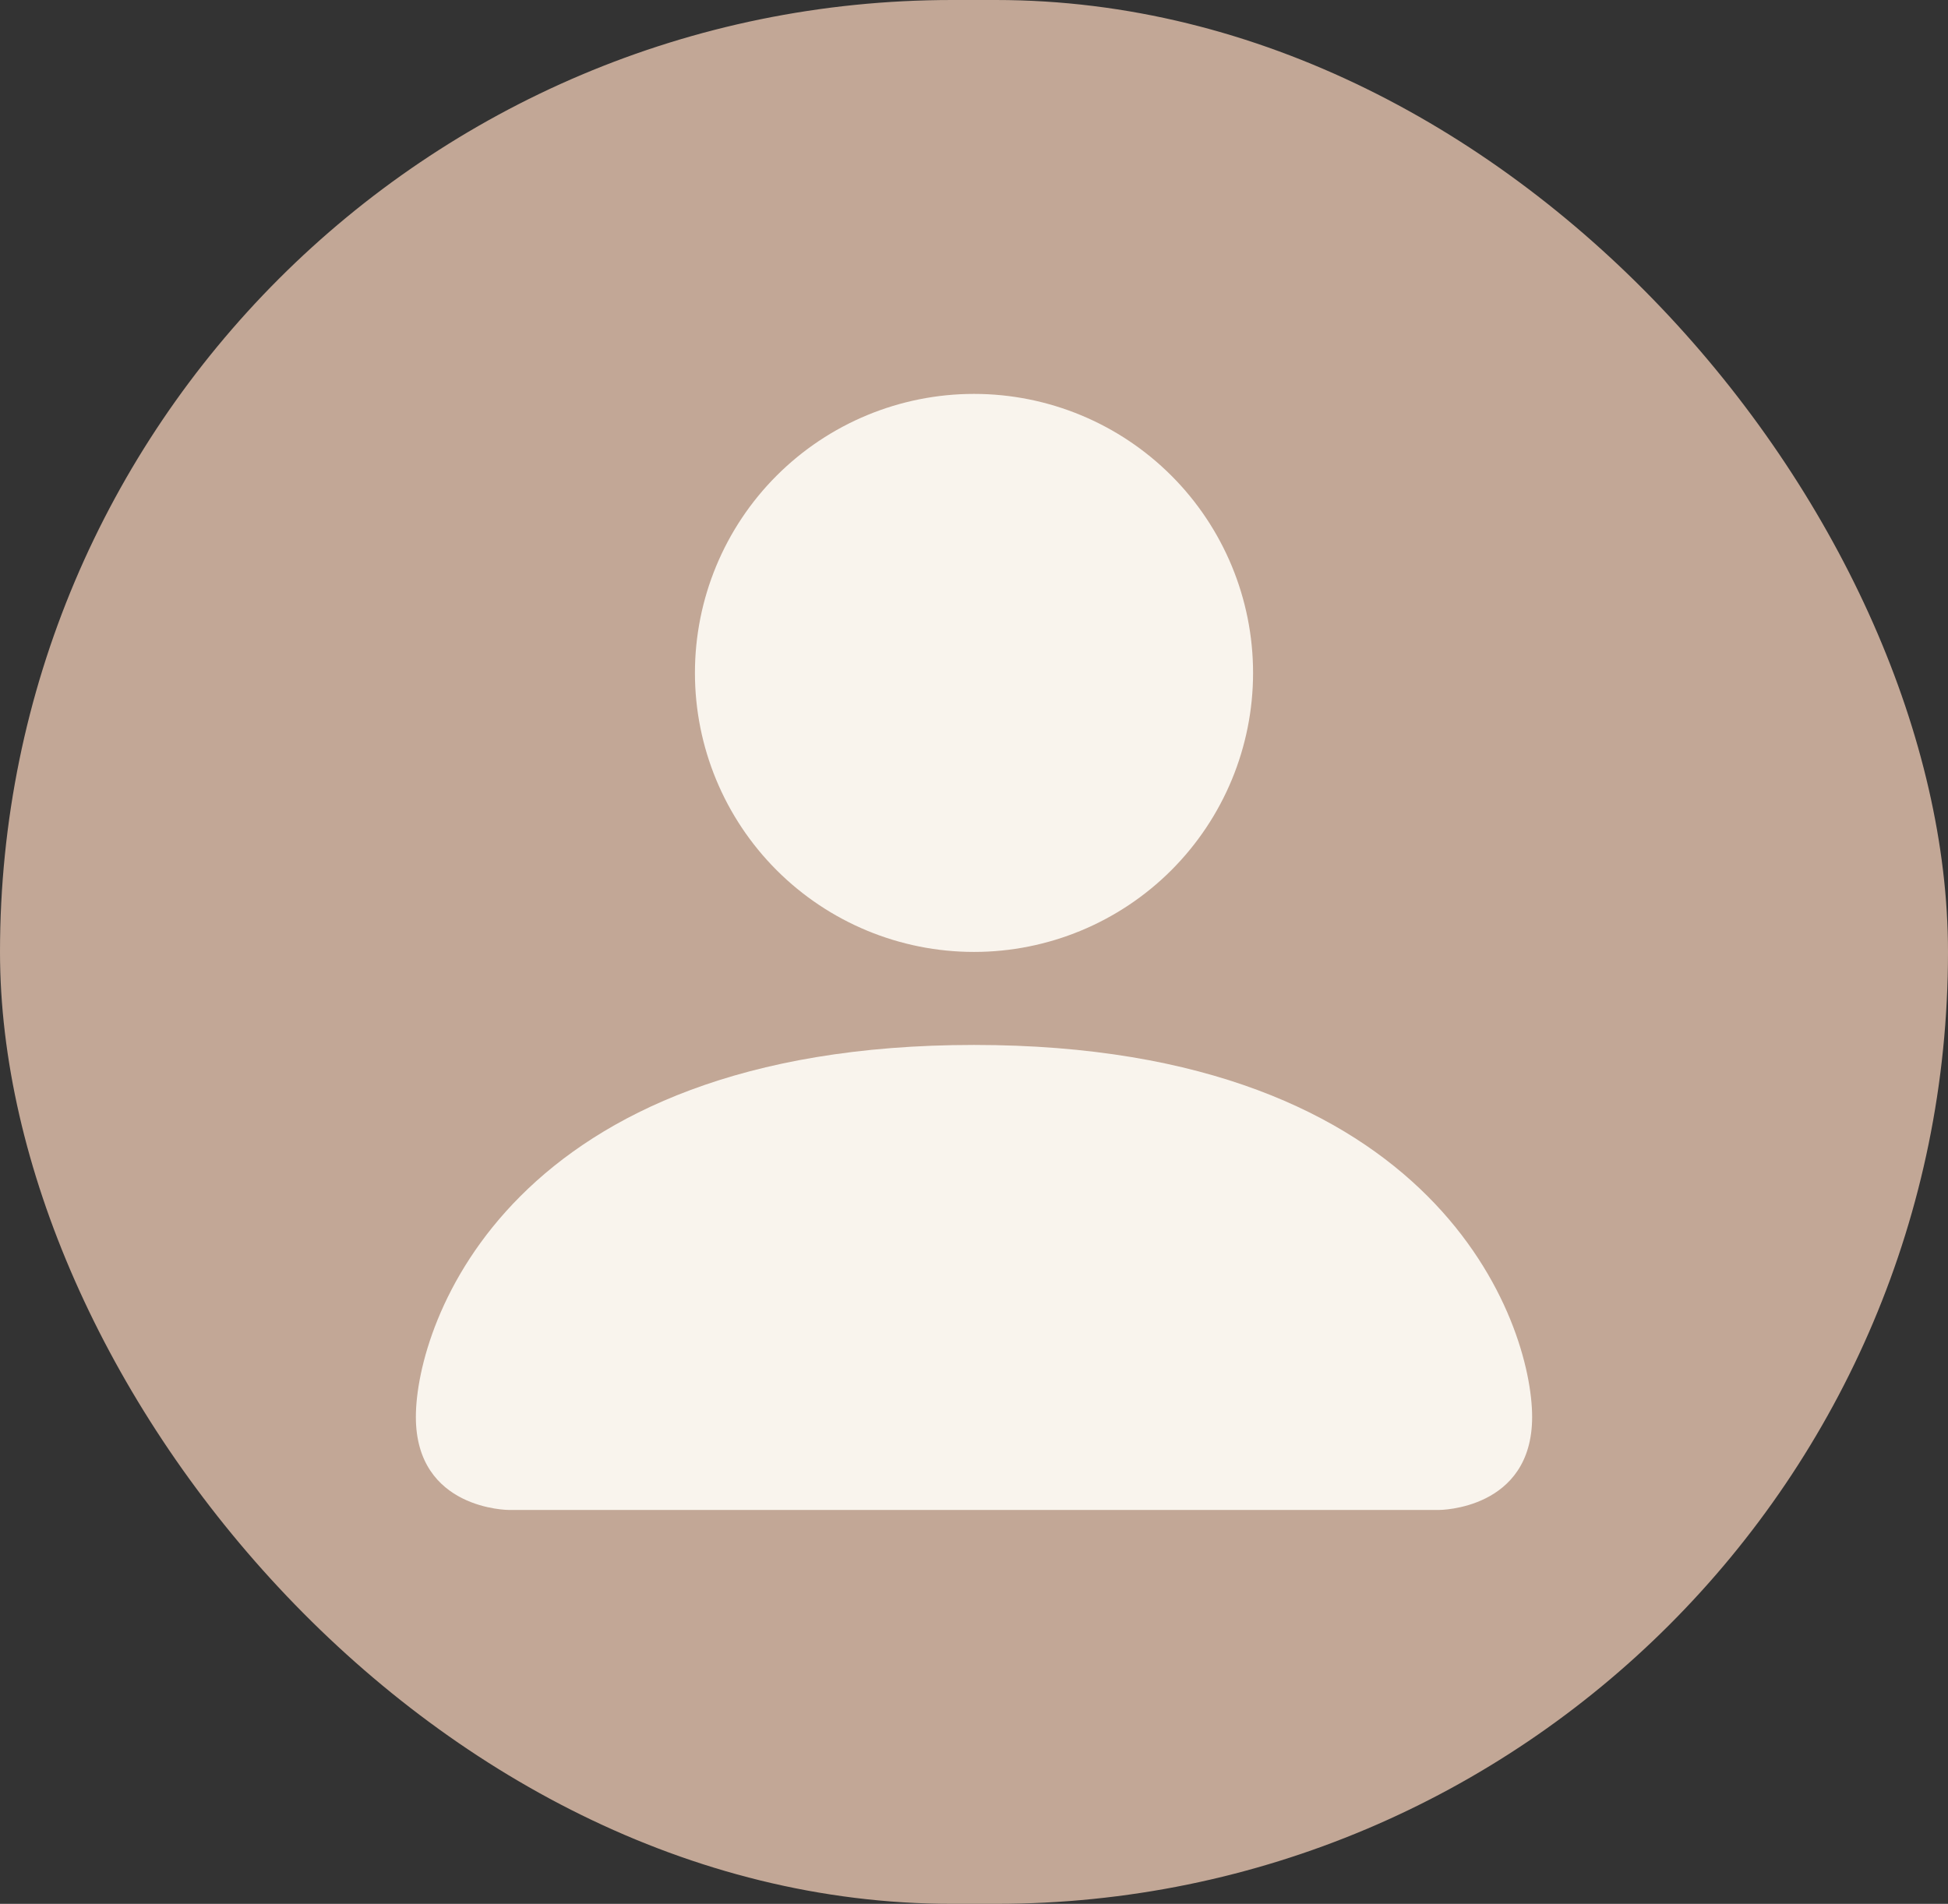
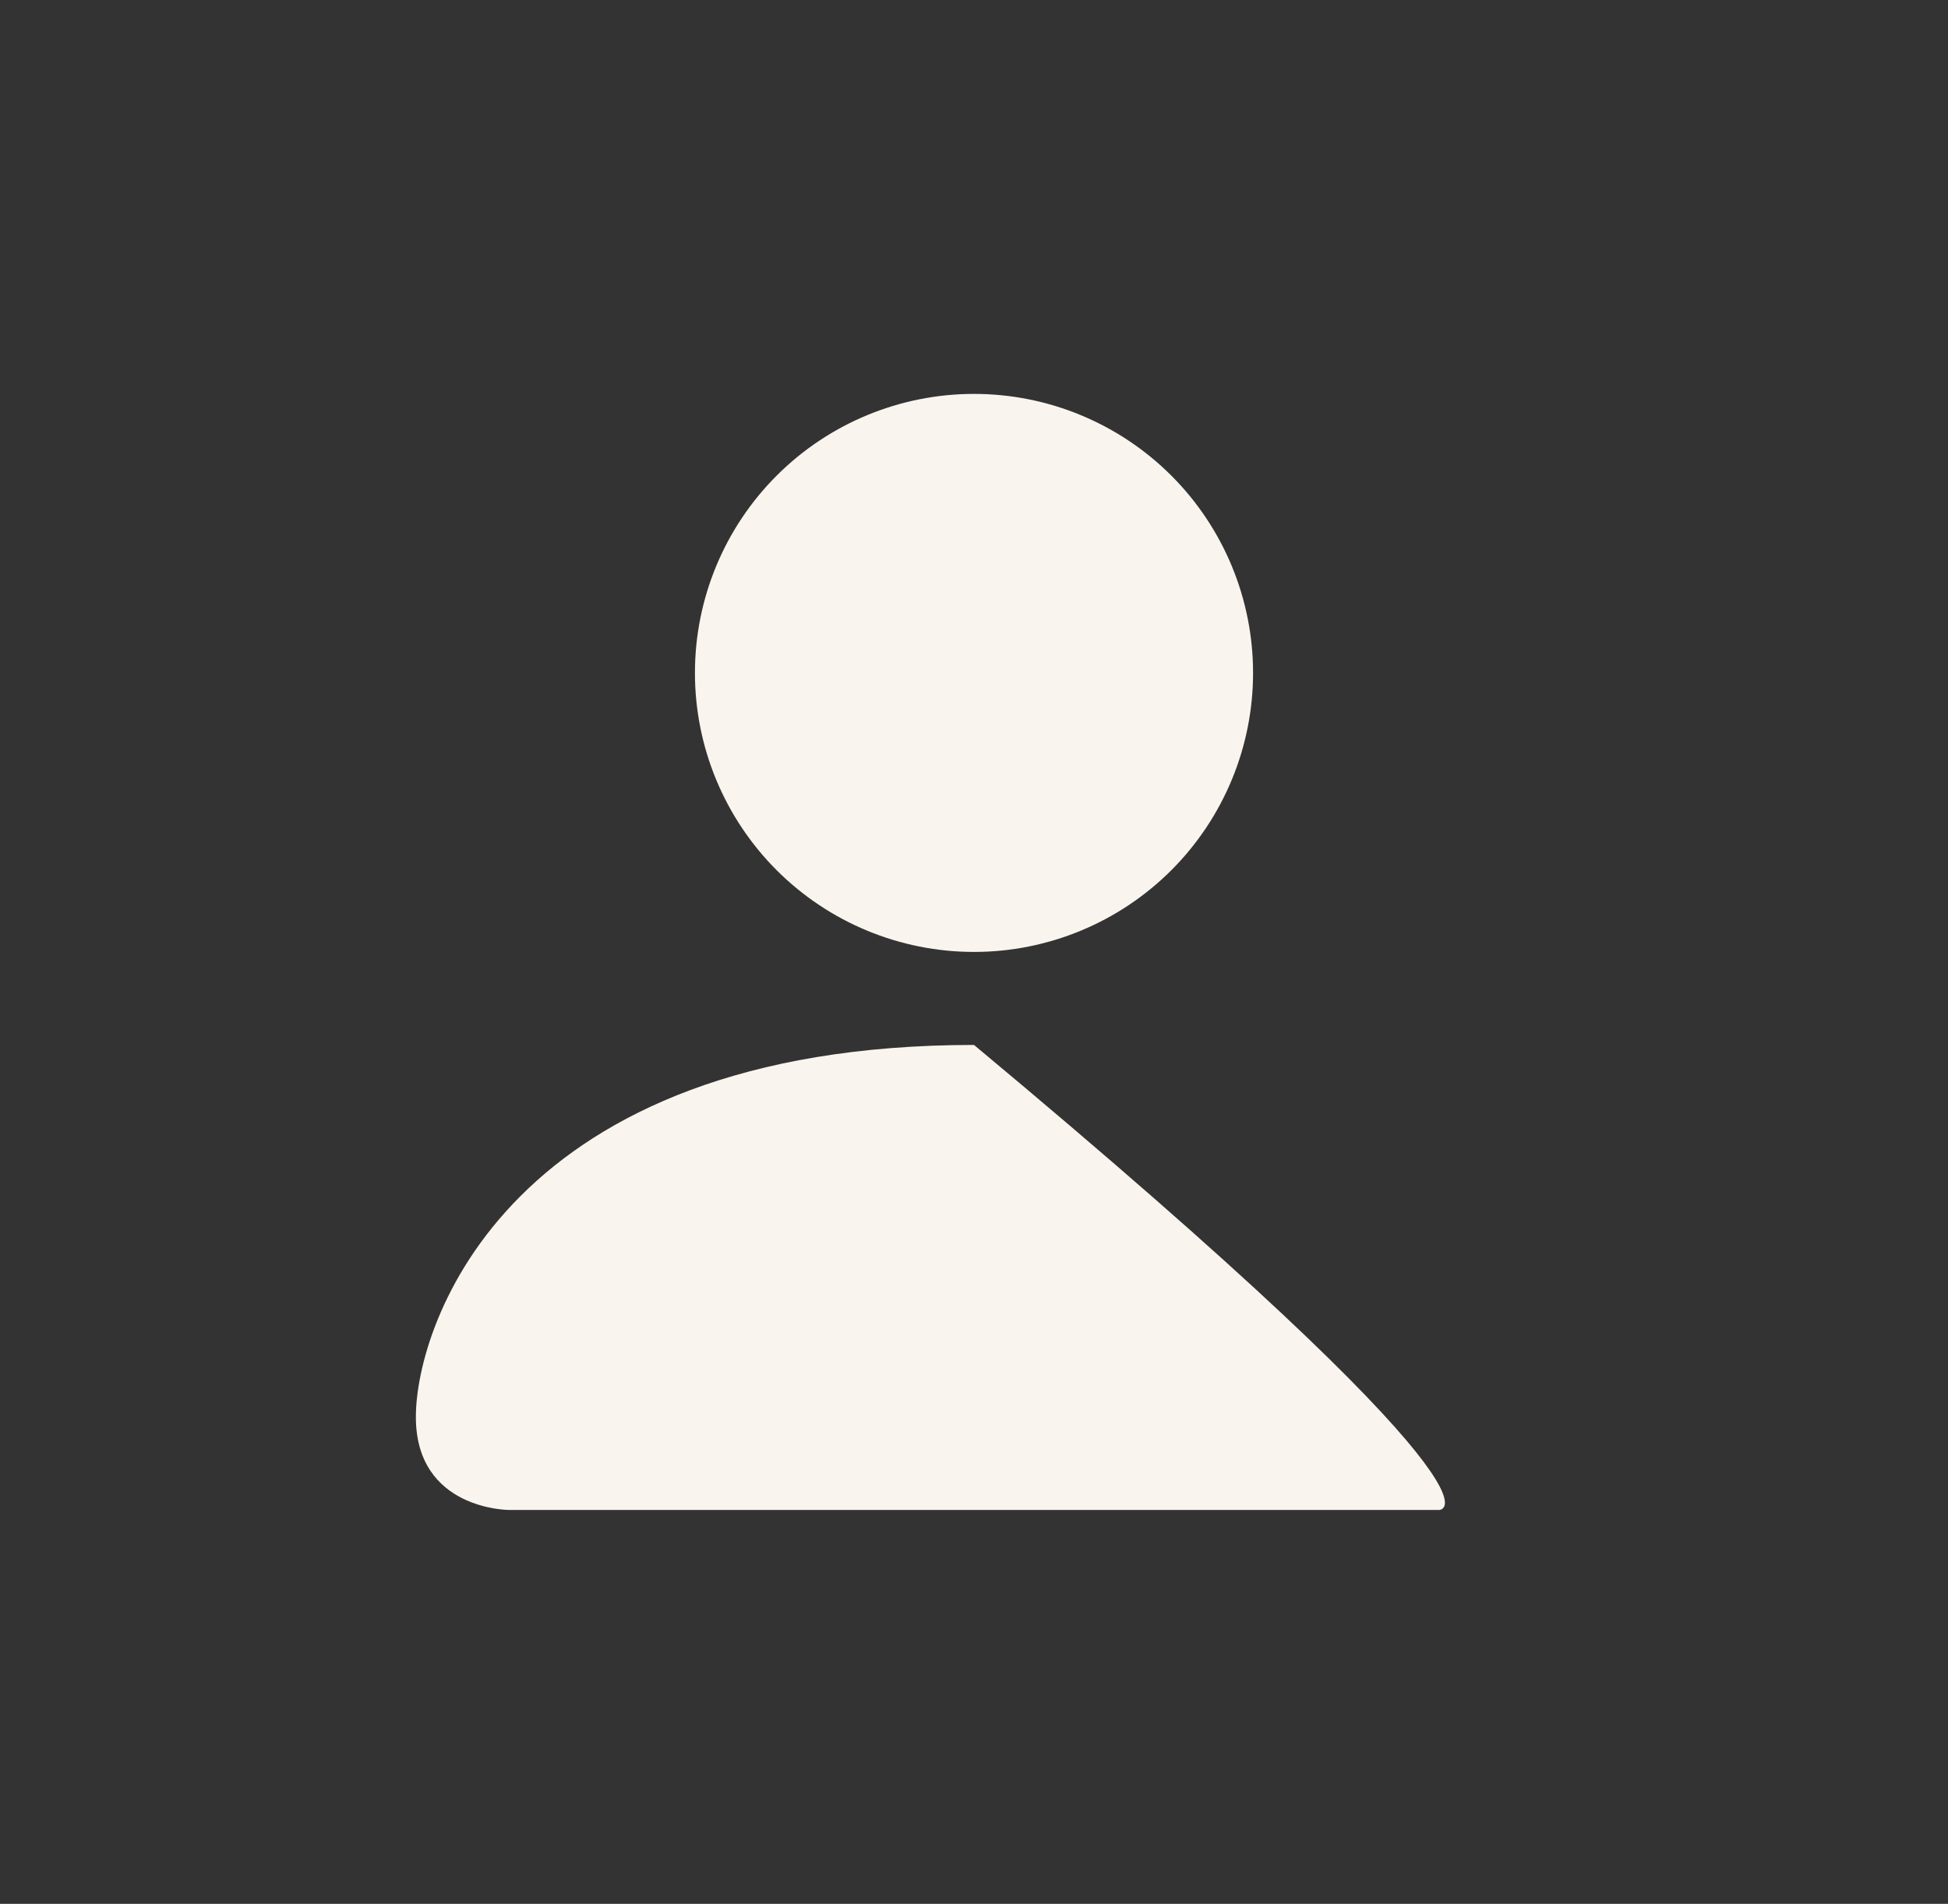
<svg xmlns="http://www.w3.org/2000/svg" width="89" height="87" viewBox="0 0 89 87" fill="none">
  <rect x="0" y="0" width="89" height="87" fill="#333333" stroke="none" />
-   <rect width="89" height="87" rx="43.5" fill="#C2A796" />
-   <path d="M23.25 69C23.25 69 19 69 19 64.75C19 60.5 23.25 47.75 44.5 47.75C65.75 47.75 70 60.5 70 64.75C70 69 65.75 69 65.75 69H23.25ZM44.5 43.5C47.882 43.5 51.124 42.157 53.516 39.766C55.907 37.374 57.25 34.132 57.25 30.75C57.25 27.369 55.907 24.125 53.516 21.734C51.124 19.343 47.882 18 44.5 18C41.118 18 37.876 19.343 35.484 21.734C33.093 24.125 31.75 27.369 31.75 30.75C31.75 34.132 33.093 37.374 35.484 39.766C37.876 42.157 41.118 43.5 44.5 43.5Z" fill="#F9F4ED" />
+   <path d="M23.25 69C23.25 69 19 69 19 64.75C19 60.5 23.25 47.75 44.5 47.75C70 69 65.75 69 65.75 69H23.25ZM44.5 43.5C47.882 43.5 51.124 42.157 53.516 39.766C55.907 37.374 57.25 34.132 57.25 30.75C57.25 27.369 55.907 24.125 53.516 21.734C51.124 19.343 47.882 18 44.5 18C41.118 18 37.876 19.343 35.484 21.734C33.093 24.125 31.75 27.369 31.75 30.75C31.75 34.132 33.093 37.374 35.484 39.766C37.876 42.157 41.118 43.5 44.5 43.5Z" fill="#F9F4ED" />
</svg>